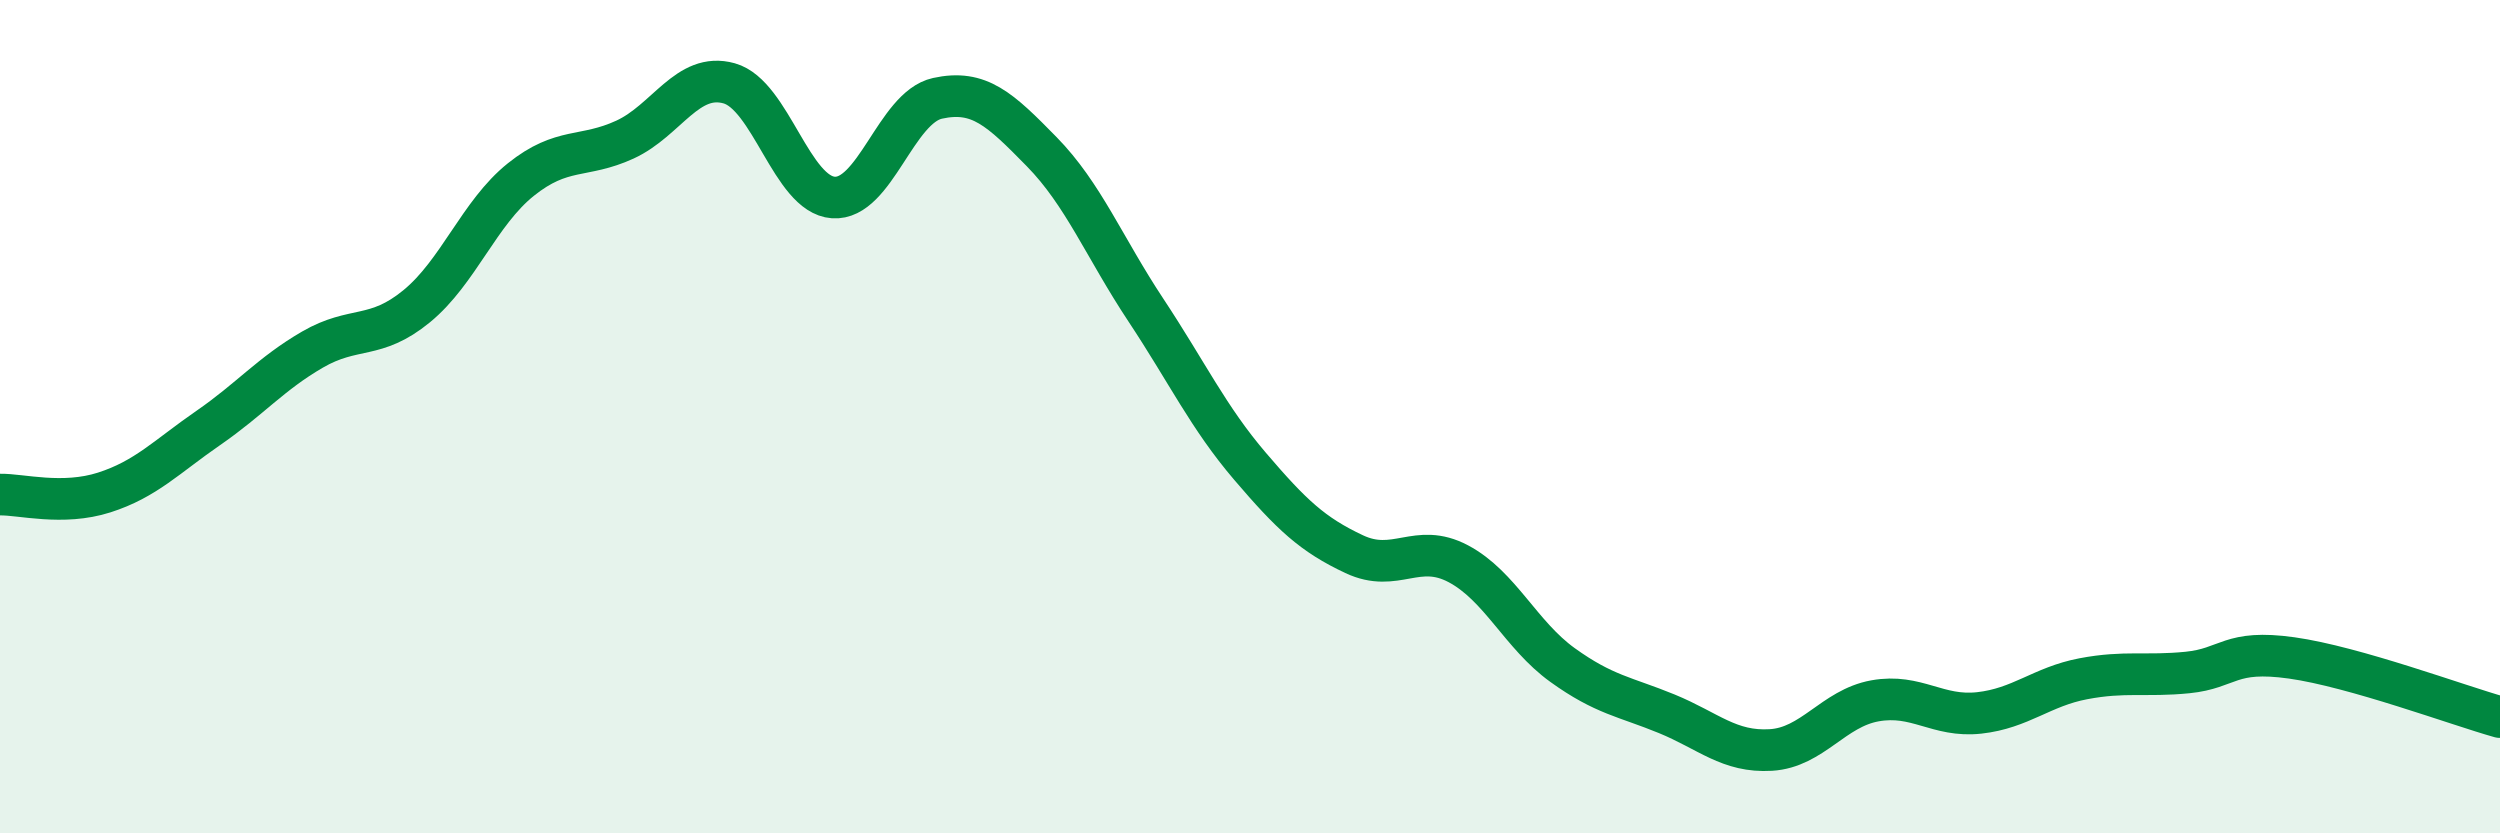
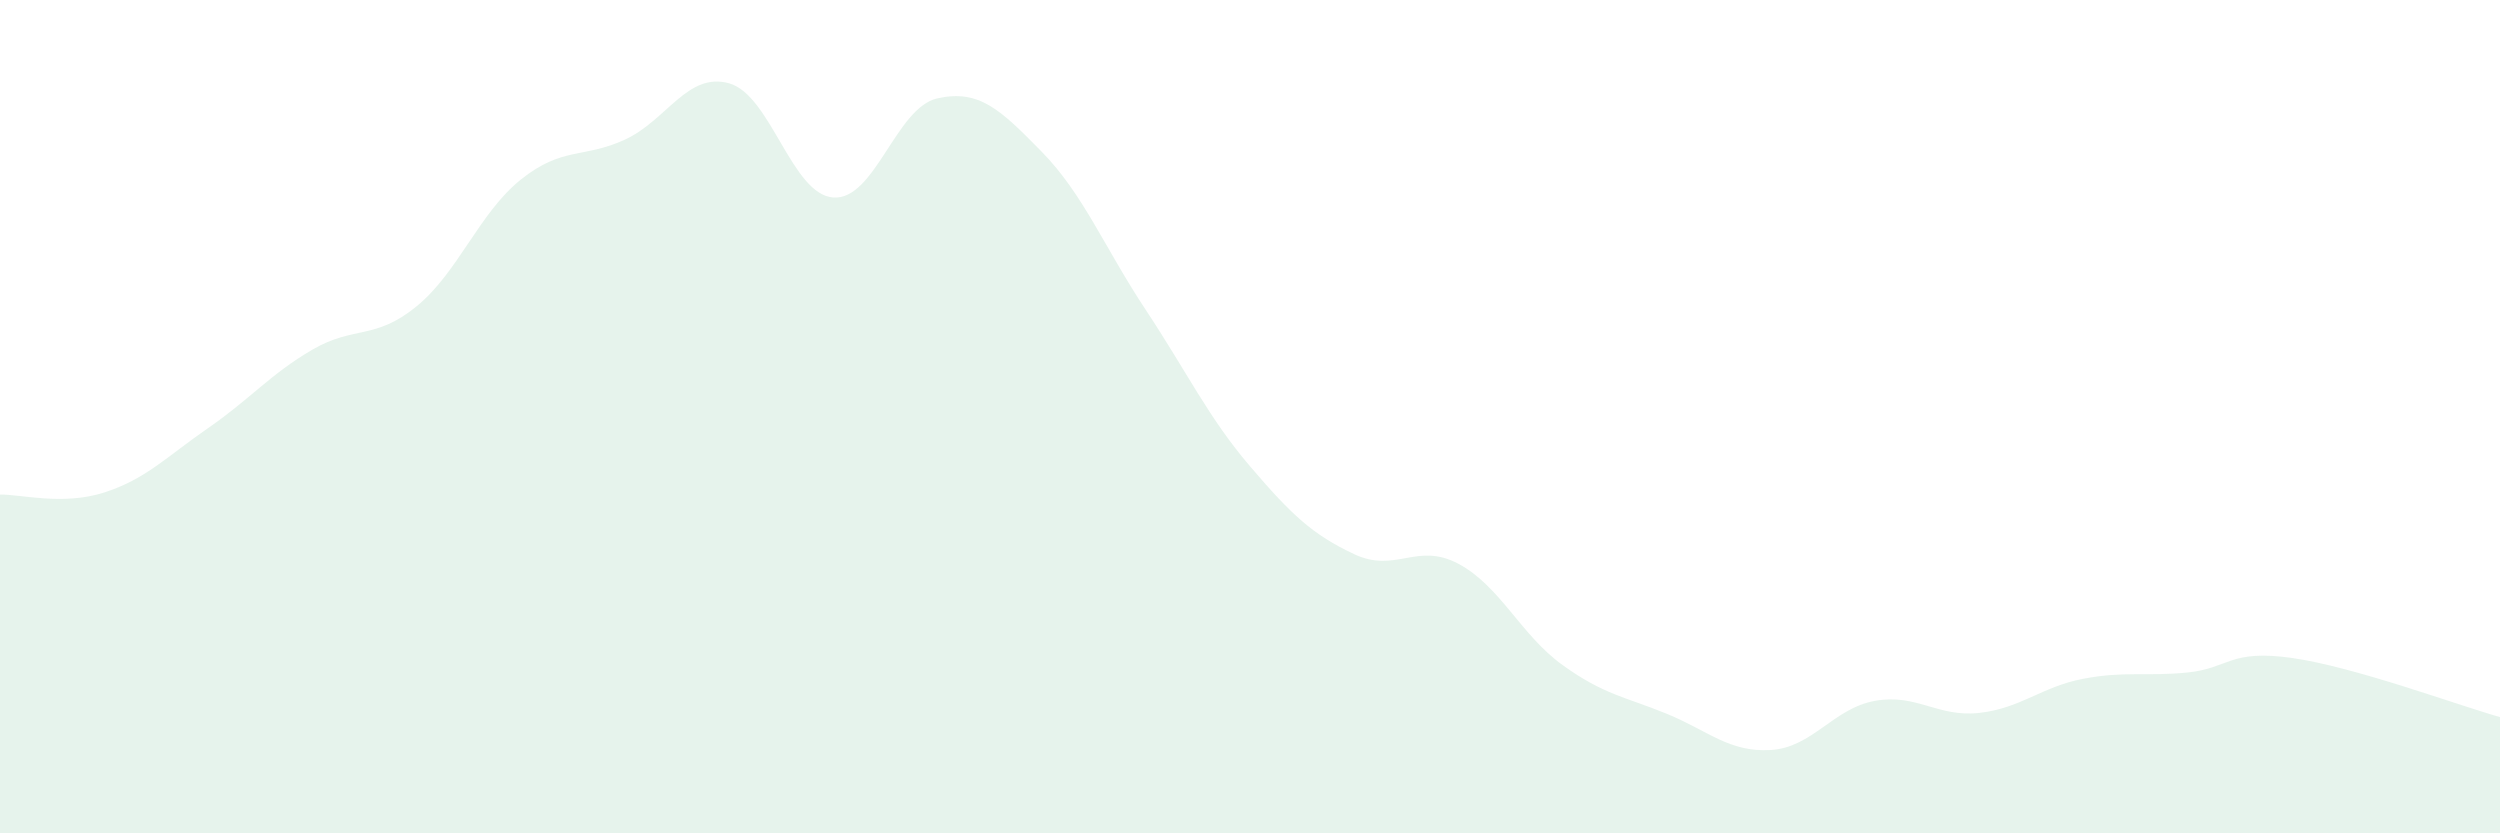
<svg xmlns="http://www.w3.org/2000/svg" width="60" height="20" viewBox="0 0 60 20">
  <path d="M 0,11.87 C 0.5,11.86 1.5,12.14 2.5,11.82 C 3.5,11.5 4,10.96 5,10.27 C 6,9.58 6.5,8.97 7.5,8.39 C 8.5,7.81 9,8.17 10,7.35 C 11,6.53 11.5,5.11 12.5,4.31 C 13.5,3.51 14,3.81 15,3.35 C 16,2.89 16.5,1.72 17.5,2 C 18.5,2.28 19,4.67 20,4.74 C 21,4.81 21.5,2.58 22.5,2.36 C 23.5,2.14 24,2.62 25,3.64 C 26,4.66 26.5,5.93 27.5,7.44 C 28.5,8.95 29,10.02 30,11.19 C 31,12.36 31.5,12.83 32.5,13.3 C 33.5,13.77 34,13 35,13.53 C 36,14.06 36.5,15.24 37.5,15.96 C 38.5,16.68 39,16.72 40,17.13 C 41,17.54 41.5,18.06 42.5,18 C 43.5,17.94 44,17 45,16.82 C 46,16.64 46.5,17.22 47.5,17.11 C 48.5,17 49,16.48 50,16.29 C 51,16.1 51.5,16.24 52.5,16.14 C 53.5,16.04 53.5,15.58 55,15.79 C 56.5,16 59,16.93 60,17.21L60 20L0 20Z" fill="#008740" opacity="0.1" stroke-linecap="round" stroke-linejoin="round" />
-   <path d="M 0,11.87 C 0.5,11.86 1.5,12.14 2.5,11.82 C 3.5,11.5 4,10.96 5,10.27 C 6,9.58 6.5,8.97 7.5,8.39 C 8.5,7.81 9,8.17 10,7.35 C 11,6.53 11.5,5.11 12.5,4.31 C 13.5,3.51 14,3.81 15,3.35 C 16,2.89 16.5,1.72 17.5,2 C 18.5,2.28 19,4.67 20,4.74 C 21,4.81 21.5,2.58 22.5,2.36 C 23.5,2.14 24,2.62 25,3.64 C 26,4.66 26.5,5.93 27.5,7.44 C 28.5,8.95 29,10.02 30,11.19 C 31,12.36 31.5,12.83 32.5,13.3 C 33.5,13.77 34,13 35,13.53 C 36,14.06 36.5,15.24 37.5,15.96 C 38.5,16.68 39,16.72 40,17.13 C 41,17.54 41.5,18.06 42.5,18 C 43.5,17.94 44,17 45,16.82 C 46,16.64 46.5,17.22 47.5,17.11 C 48.5,17 49,16.48 50,16.29 C 51,16.1 51.5,16.24 52.5,16.14 C 53.5,16.04 53.5,15.58 55,15.79 C 56.5,16 59,16.93 60,17.21" stroke="#008740" stroke-width="1" fill="none" stroke-linecap="round" stroke-linejoin="round" />
</svg>